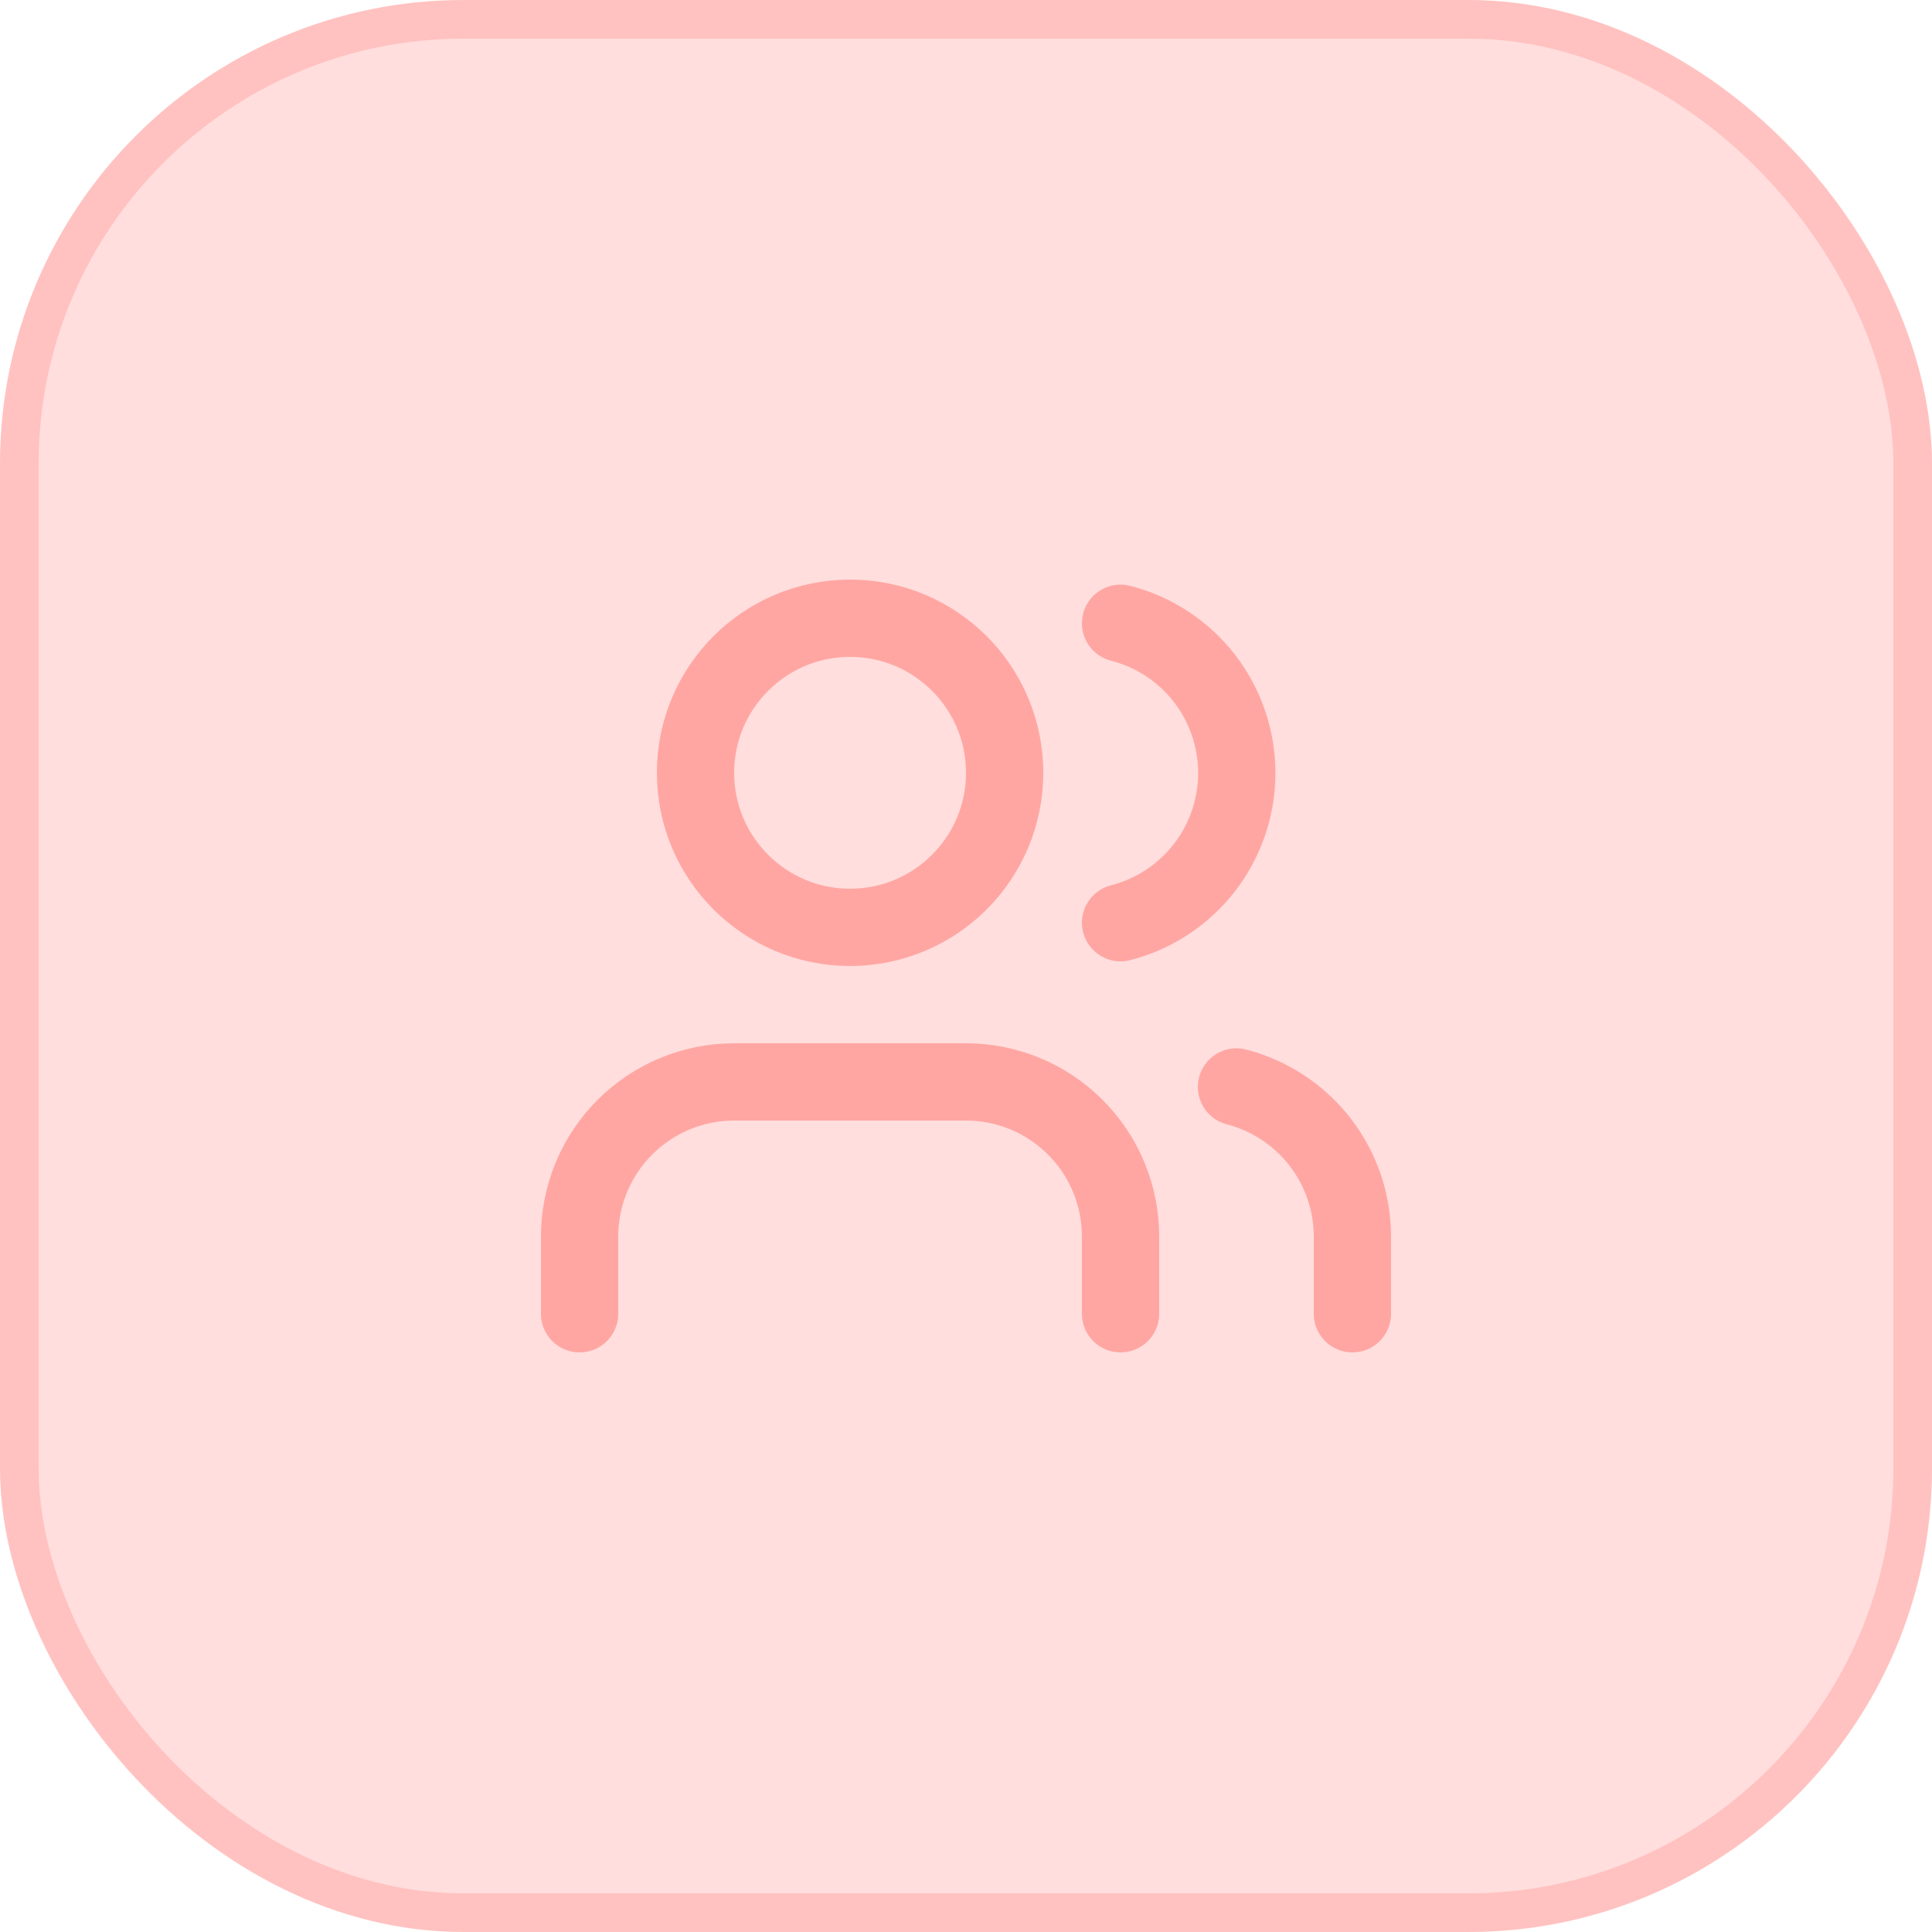
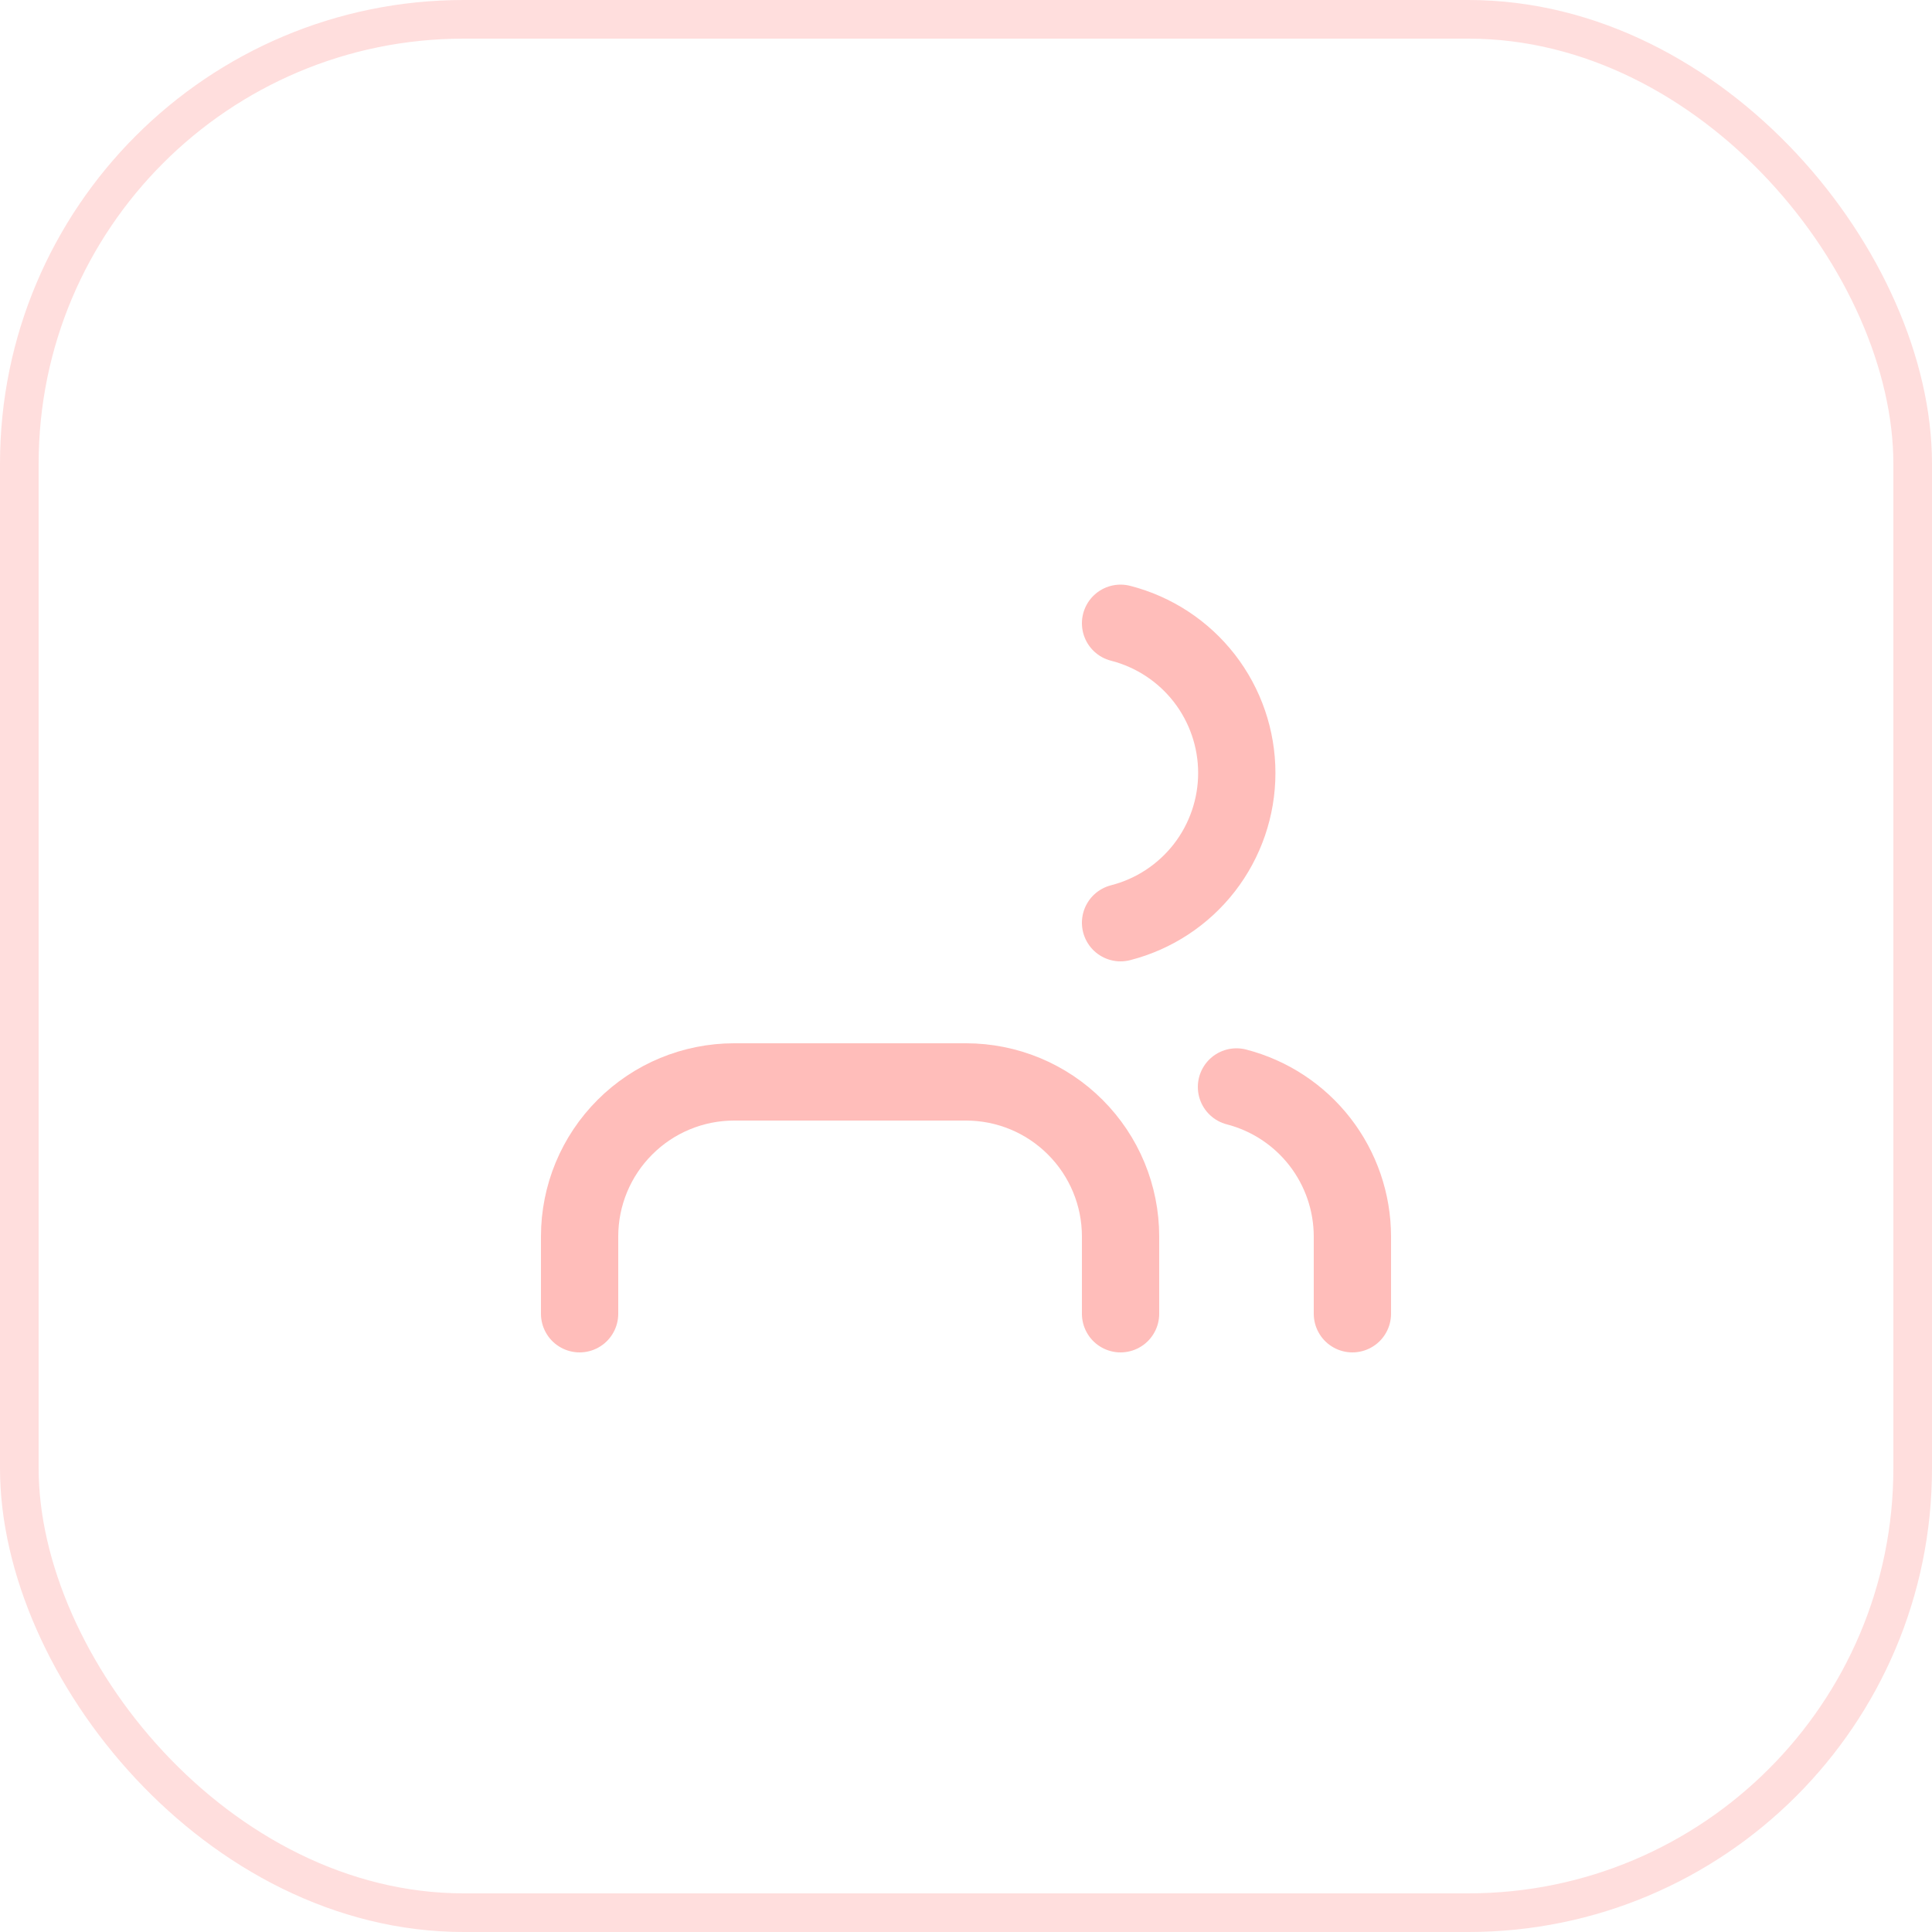
<svg xmlns="http://www.w3.org/2000/svg" width="50" height="50" viewBox="0 0 50 50" fill="none">
-   <rect width="50" height="50" rx="12" fill="#FF3126" fill-opacity="0.16" />
  <path d="M29 34V32C29 30.939 28.579 29.922 27.828 29.172C27.078 28.421 26.061 28 25 28H19C17.939 28 16.922 28.421 16.172 29.172C15.421 29.922 15 30.939 15 32V34" stroke="#FF3126" stroke-opacity="0.32" stroke-width="2" stroke-linecap="round" stroke-linejoin="round" />
-   <path d="M22 24C24.209 24 26 22.209 26 20C26 17.791 24.209 16 22 16C19.791 16 18 17.791 18 20C18 22.209 19.791 24 22 24Z" stroke="#FF3126" stroke-opacity="0.32" stroke-width="2" stroke-linecap="round" stroke-linejoin="round" />
  <path d="M35 34V32C34.999 31.114 34.704 30.253 34.161 29.552C33.618 28.852 32.858 28.352 32 28.13" stroke="#FF3126" stroke-opacity="0.32" stroke-width="2" stroke-linecap="round" stroke-linejoin="round" />
  <path d="M29 16.13C29.86 16.35 30.623 16.851 31.168 17.552C31.712 18.254 32.008 19.117 32.008 20.005C32.008 20.893 31.712 21.756 31.168 22.458C30.623 23.159 29.86 23.66 29 23.88" stroke="#FF3126" stroke-opacity="0.32" stroke-width="2" stroke-linecap="round" stroke-linejoin="round" />
  <rect x="0.5" y="0.5" width="49" height="49" rx="11.5" stroke="#FF3126" stroke-opacity="0.16" />
</svg>